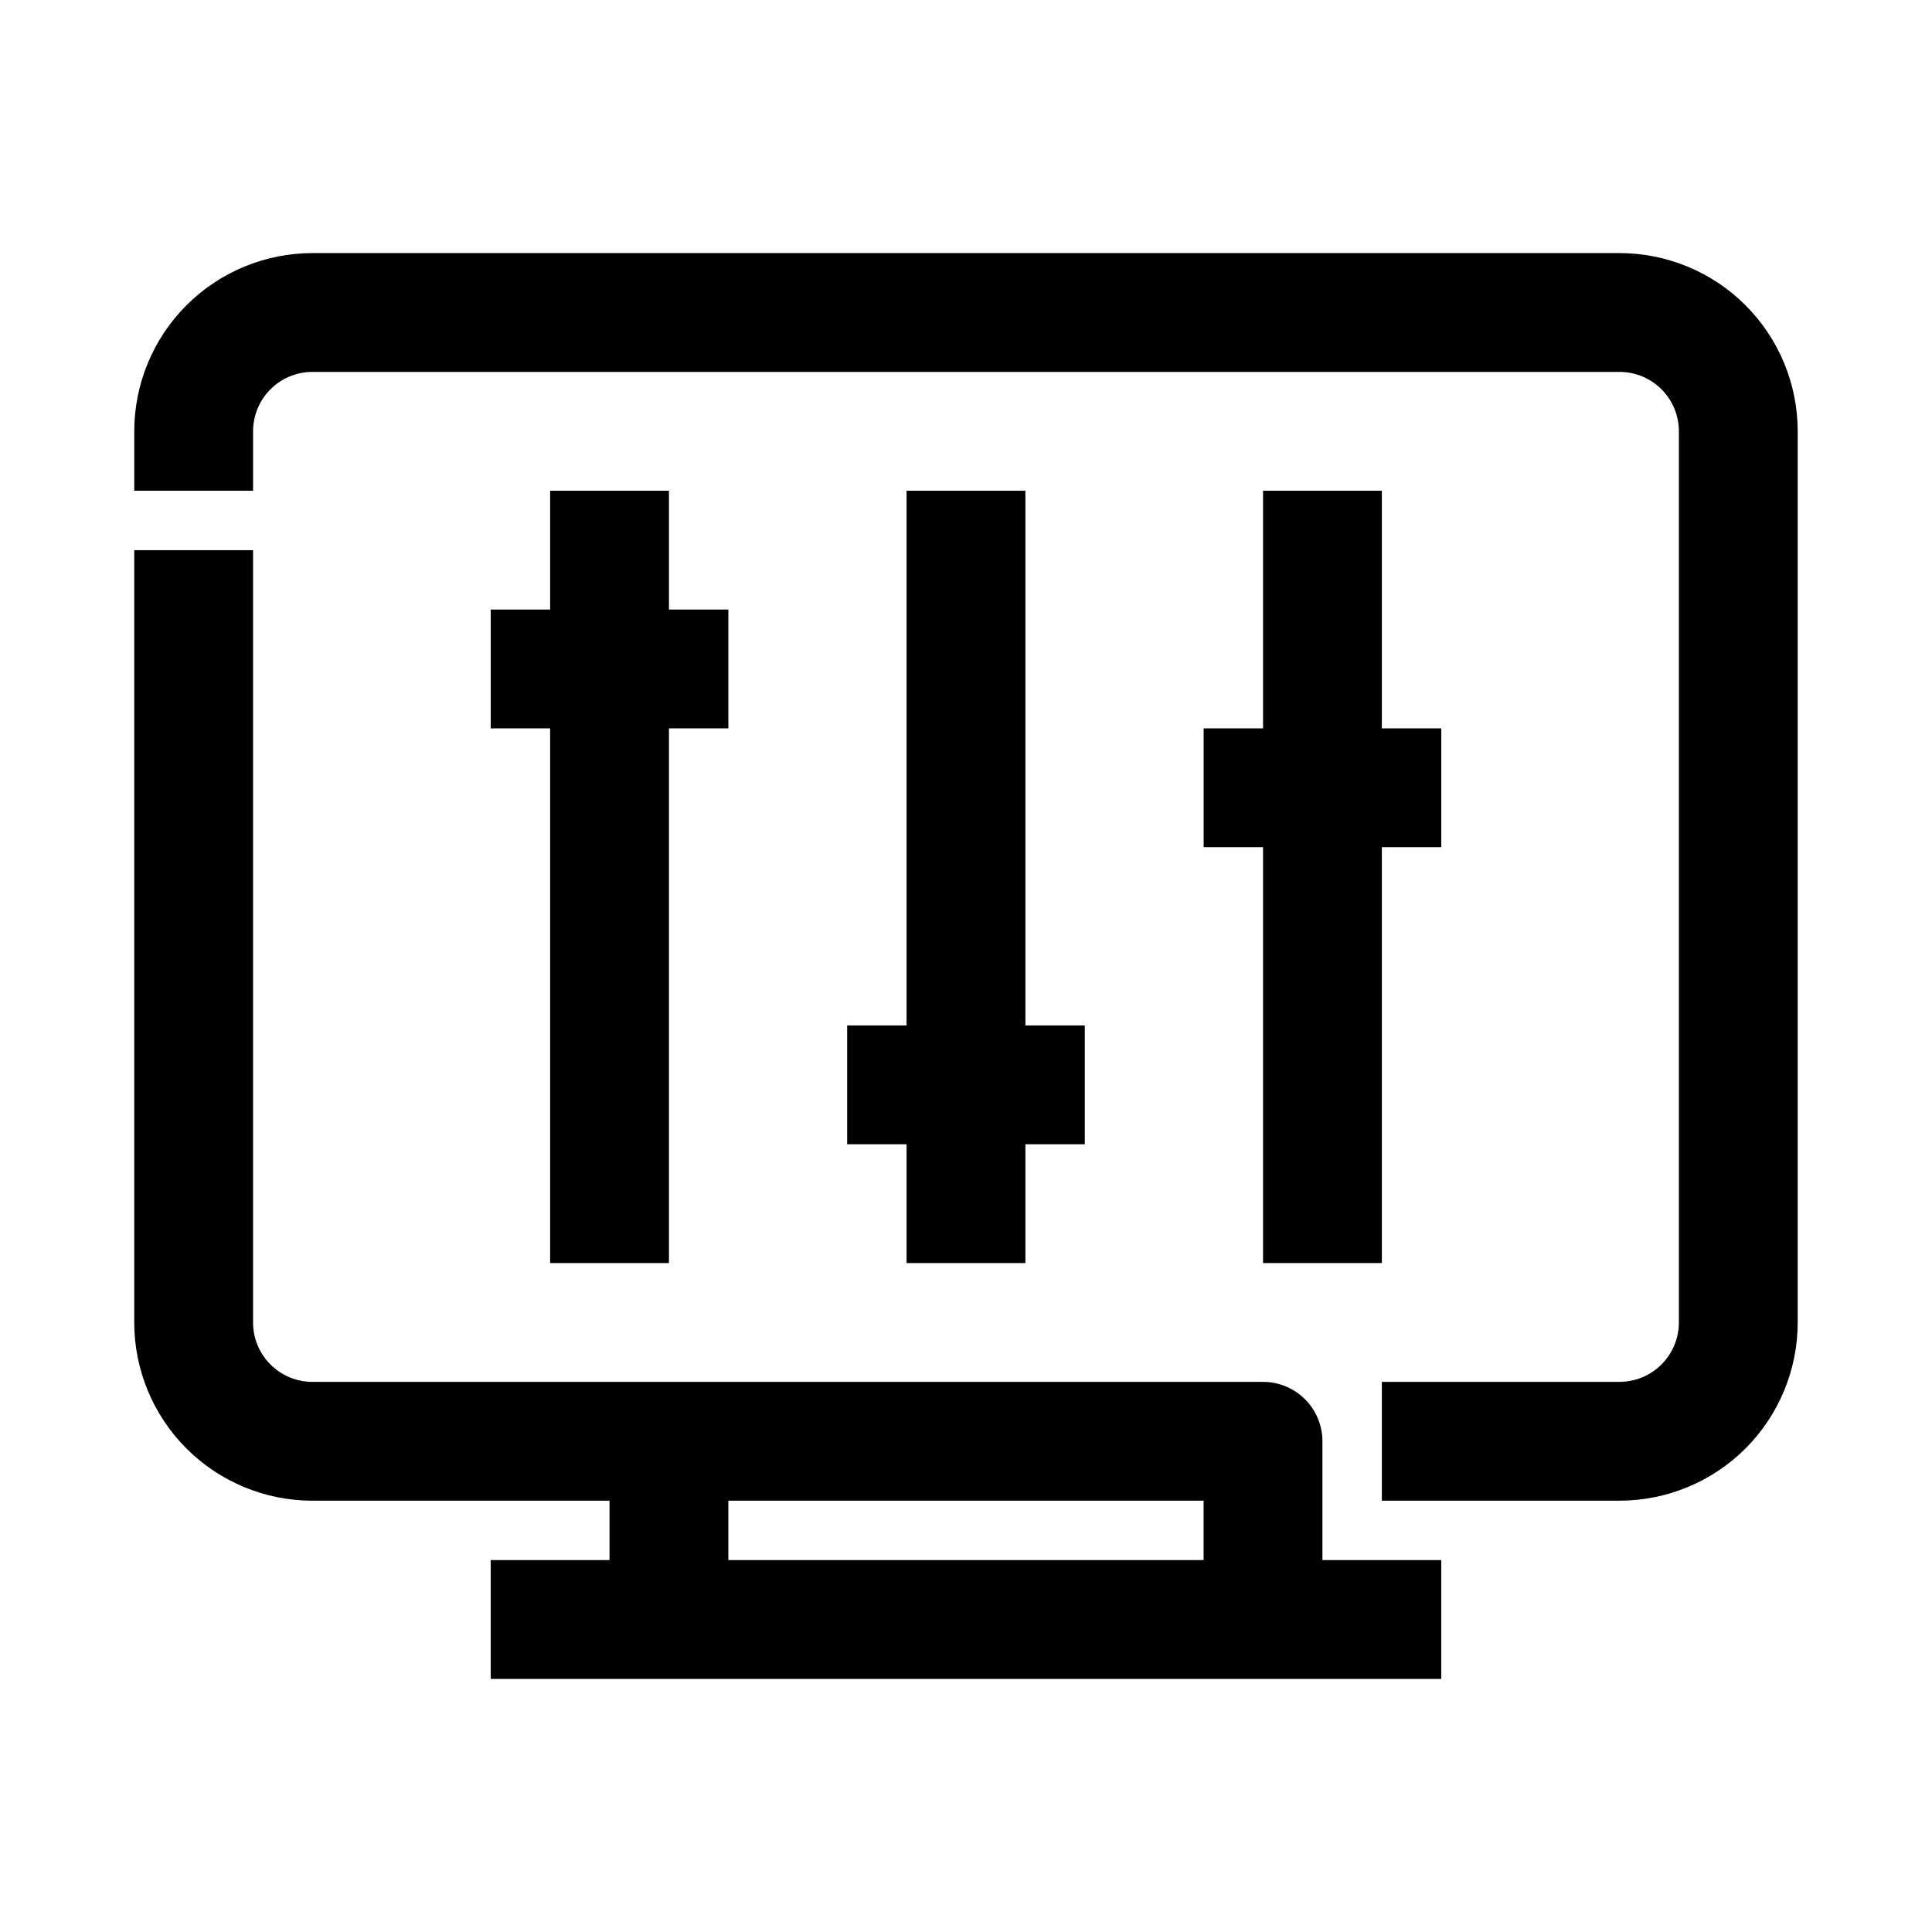
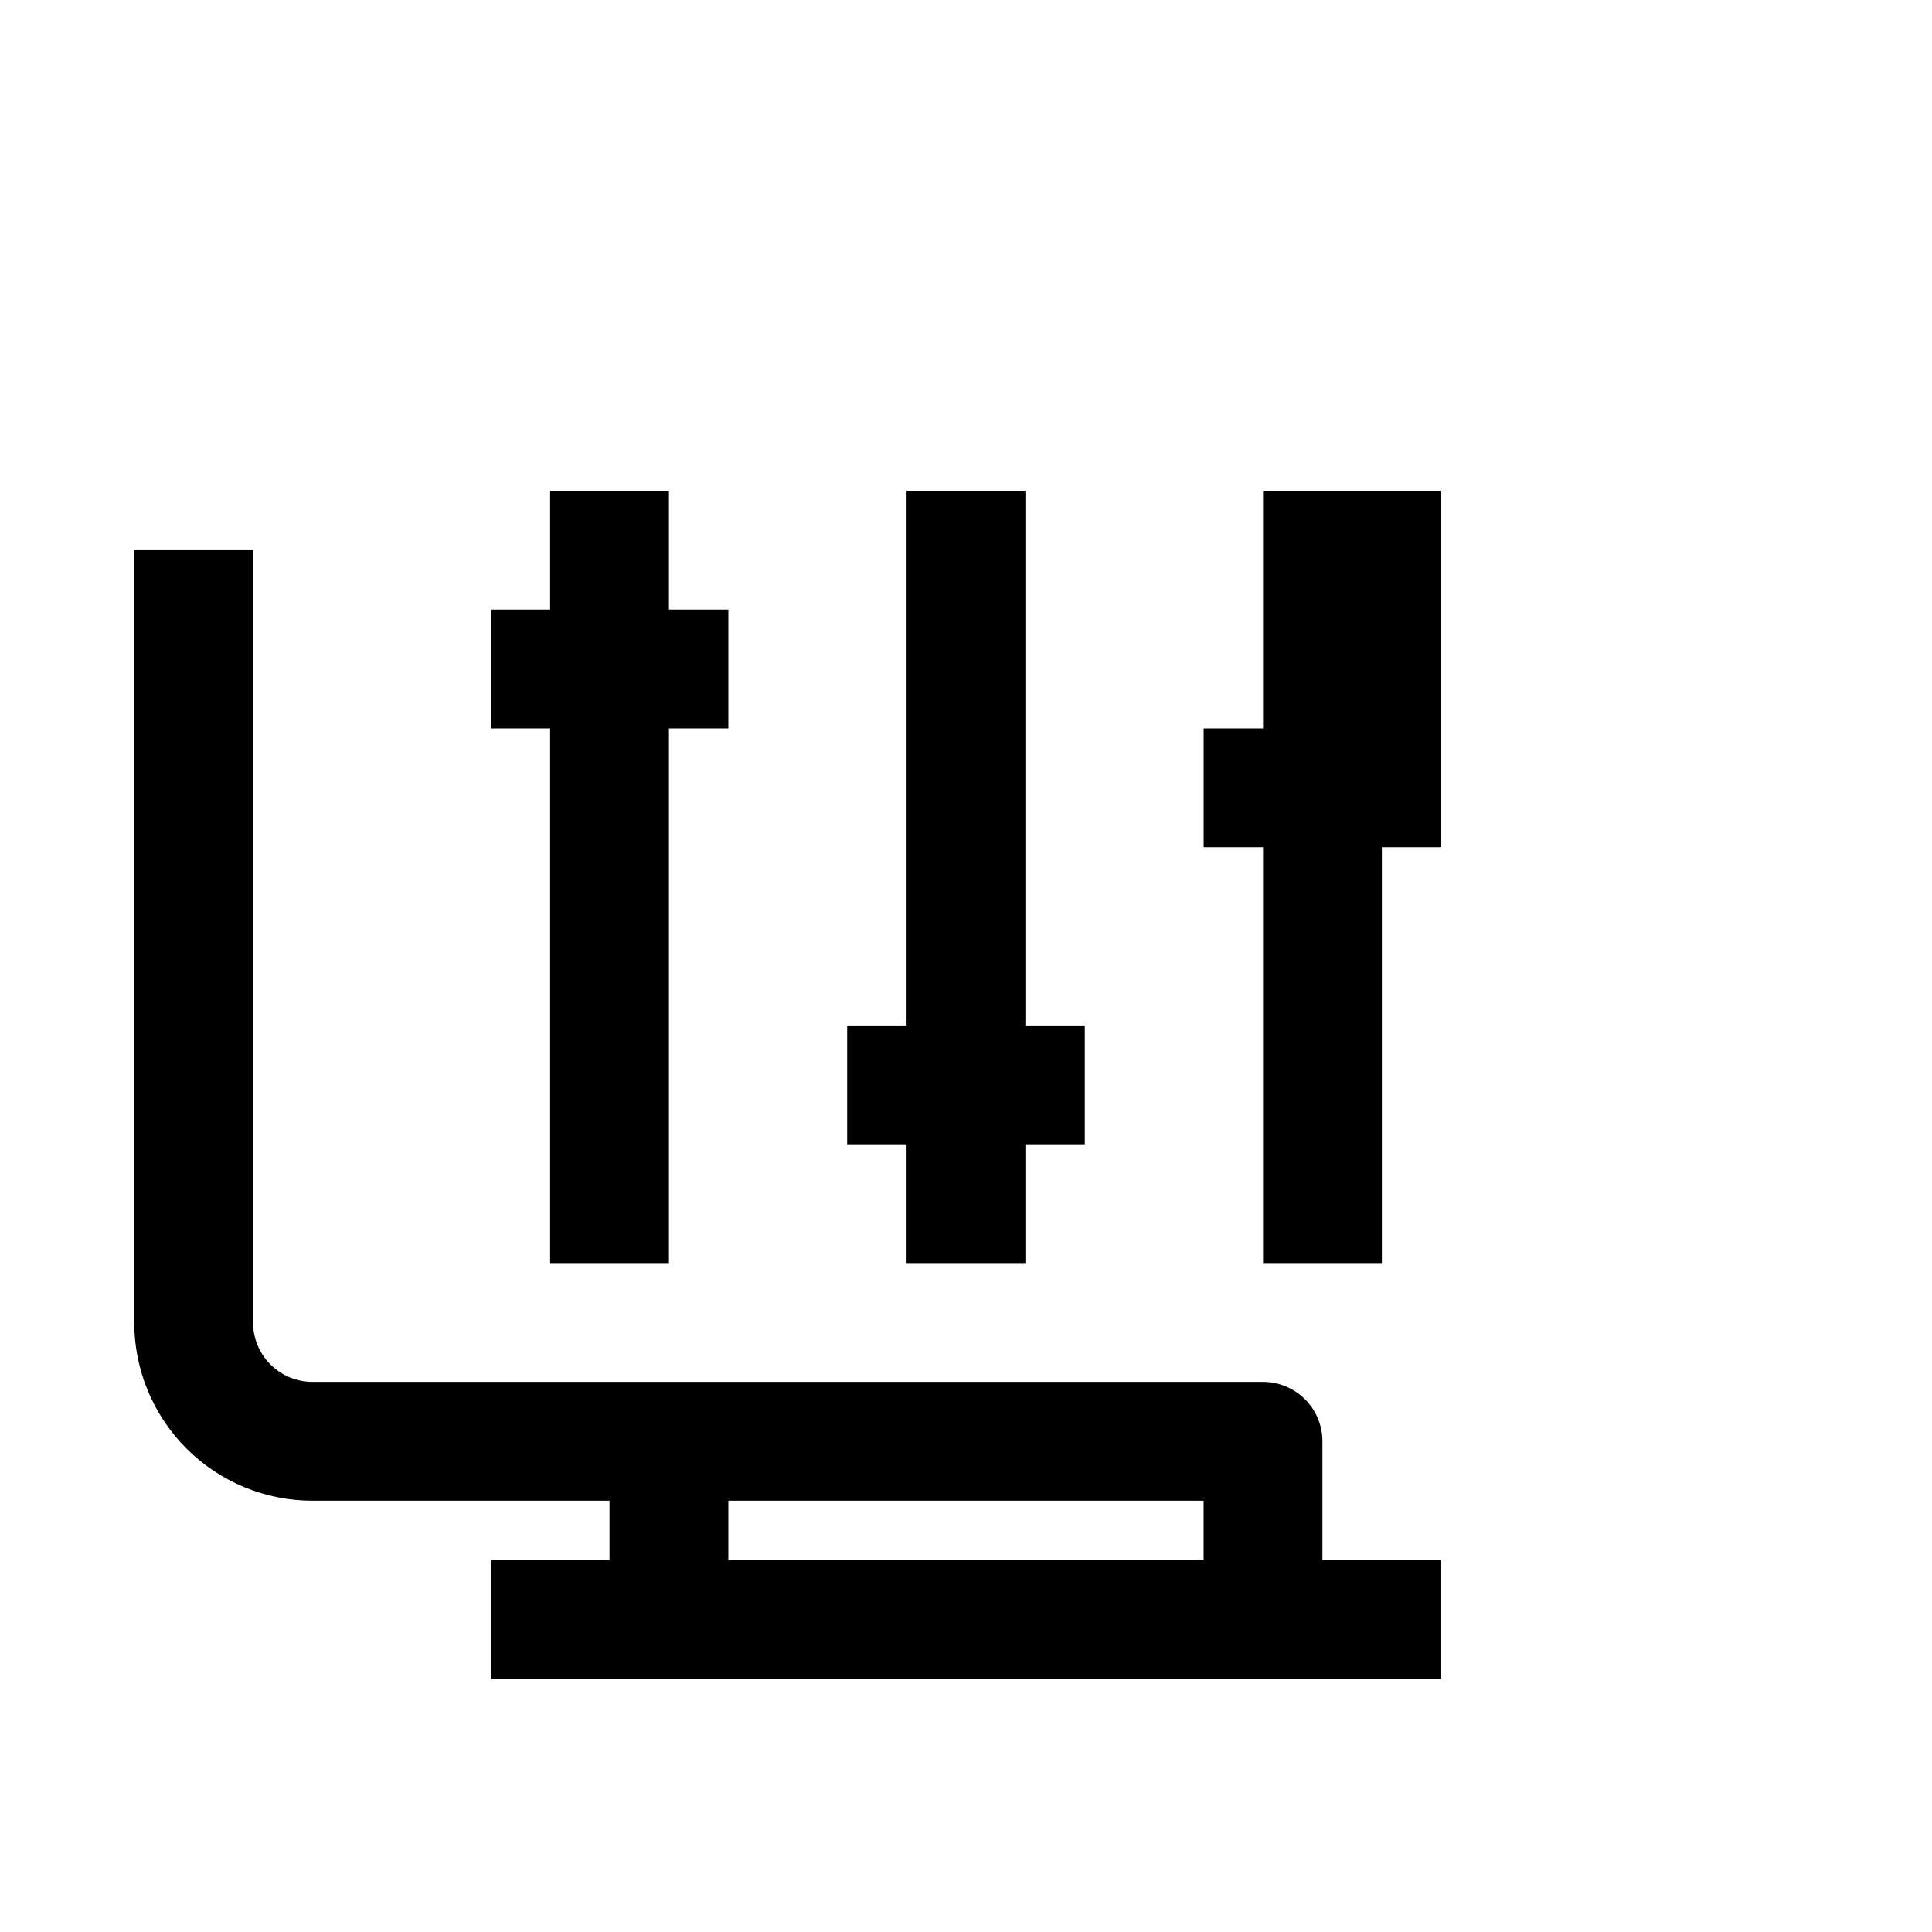
<svg xmlns="http://www.w3.org/2000/svg" fill="#000000" width="800px" height="800px" version="1.1" viewBox="144 144 512 512">
  <g>
-     <path d="m573.18 211.07h-346.37c-12.523 0-24.539 4.977-33.398 13.832-8.855 8.859-13.832 20.871-13.832 33.398v15.746h31.488v-15.746c0-4.176 1.66-8.18 4.609-11.133 2.953-2.953 6.957-4.609 11.133-4.609h346.37c4.176 0 8.18 1.656 11.133 4.609s4.609 6.957 4.609 11.133v236.16c0 4.176-1.656 8.184-4.609 11.133-2.953 2.953-6.957 4.613-11.133 4.613h-62.977v31.488h62.977c12.527 0 24.539-4.977 33.398-13.836 8.855-8.855 13.832-20.871 13.832-33.398v-236.16c0-12.527-4.977-24.539-13.832-33.398-8.859-8.855-20.871-13.832-33.398-13.832z" />
    <path d="m226.81 541.7h78.719v15.742h-31.484v31.488h251.9v-31.488h-31.488v-31.488c0-4.176-1.656-8.18-4.609-11.133-2.953-2.949-6.957-4.609-11.133-4.609h-251.91c-4.176 0-8.18-1.66-11.133-4.613-2.949-2.949-4.609-6.957-4.609-11.133v-204.67h-31.488v204.67c0 12.527 4.977 24.543 13.832 33.398 8.859 8.859 20.875 13.836 33.398 13.836zm236.16 15.742h-125.95v-15.742h125.95z" />
    <path d="m289.79 274.05v31.488h-15.742v31.488h15.742v141.7h31.488v-141.7h15.746v-31.488h-15.746v-31.488z" />
    <path d="m384.25 274.05v141.7h-15.742v31.488h15.742v31.488h31.488v-31.488h15.746v-31.488h-15.746v-141.7z" />
-     <path d="m478.72 274.05v62.977h-15.742v31.488h15.742v110.21h31.488v-110.21h15.742v-31.488h-15.742v-62.977z" />
+     <path d="m478.72 274.05v62.977h-15.742v31.488h15.742v110.21h31.488v-110.21h15.742v-31.488v-62.977z" />
  </g>
</svg>